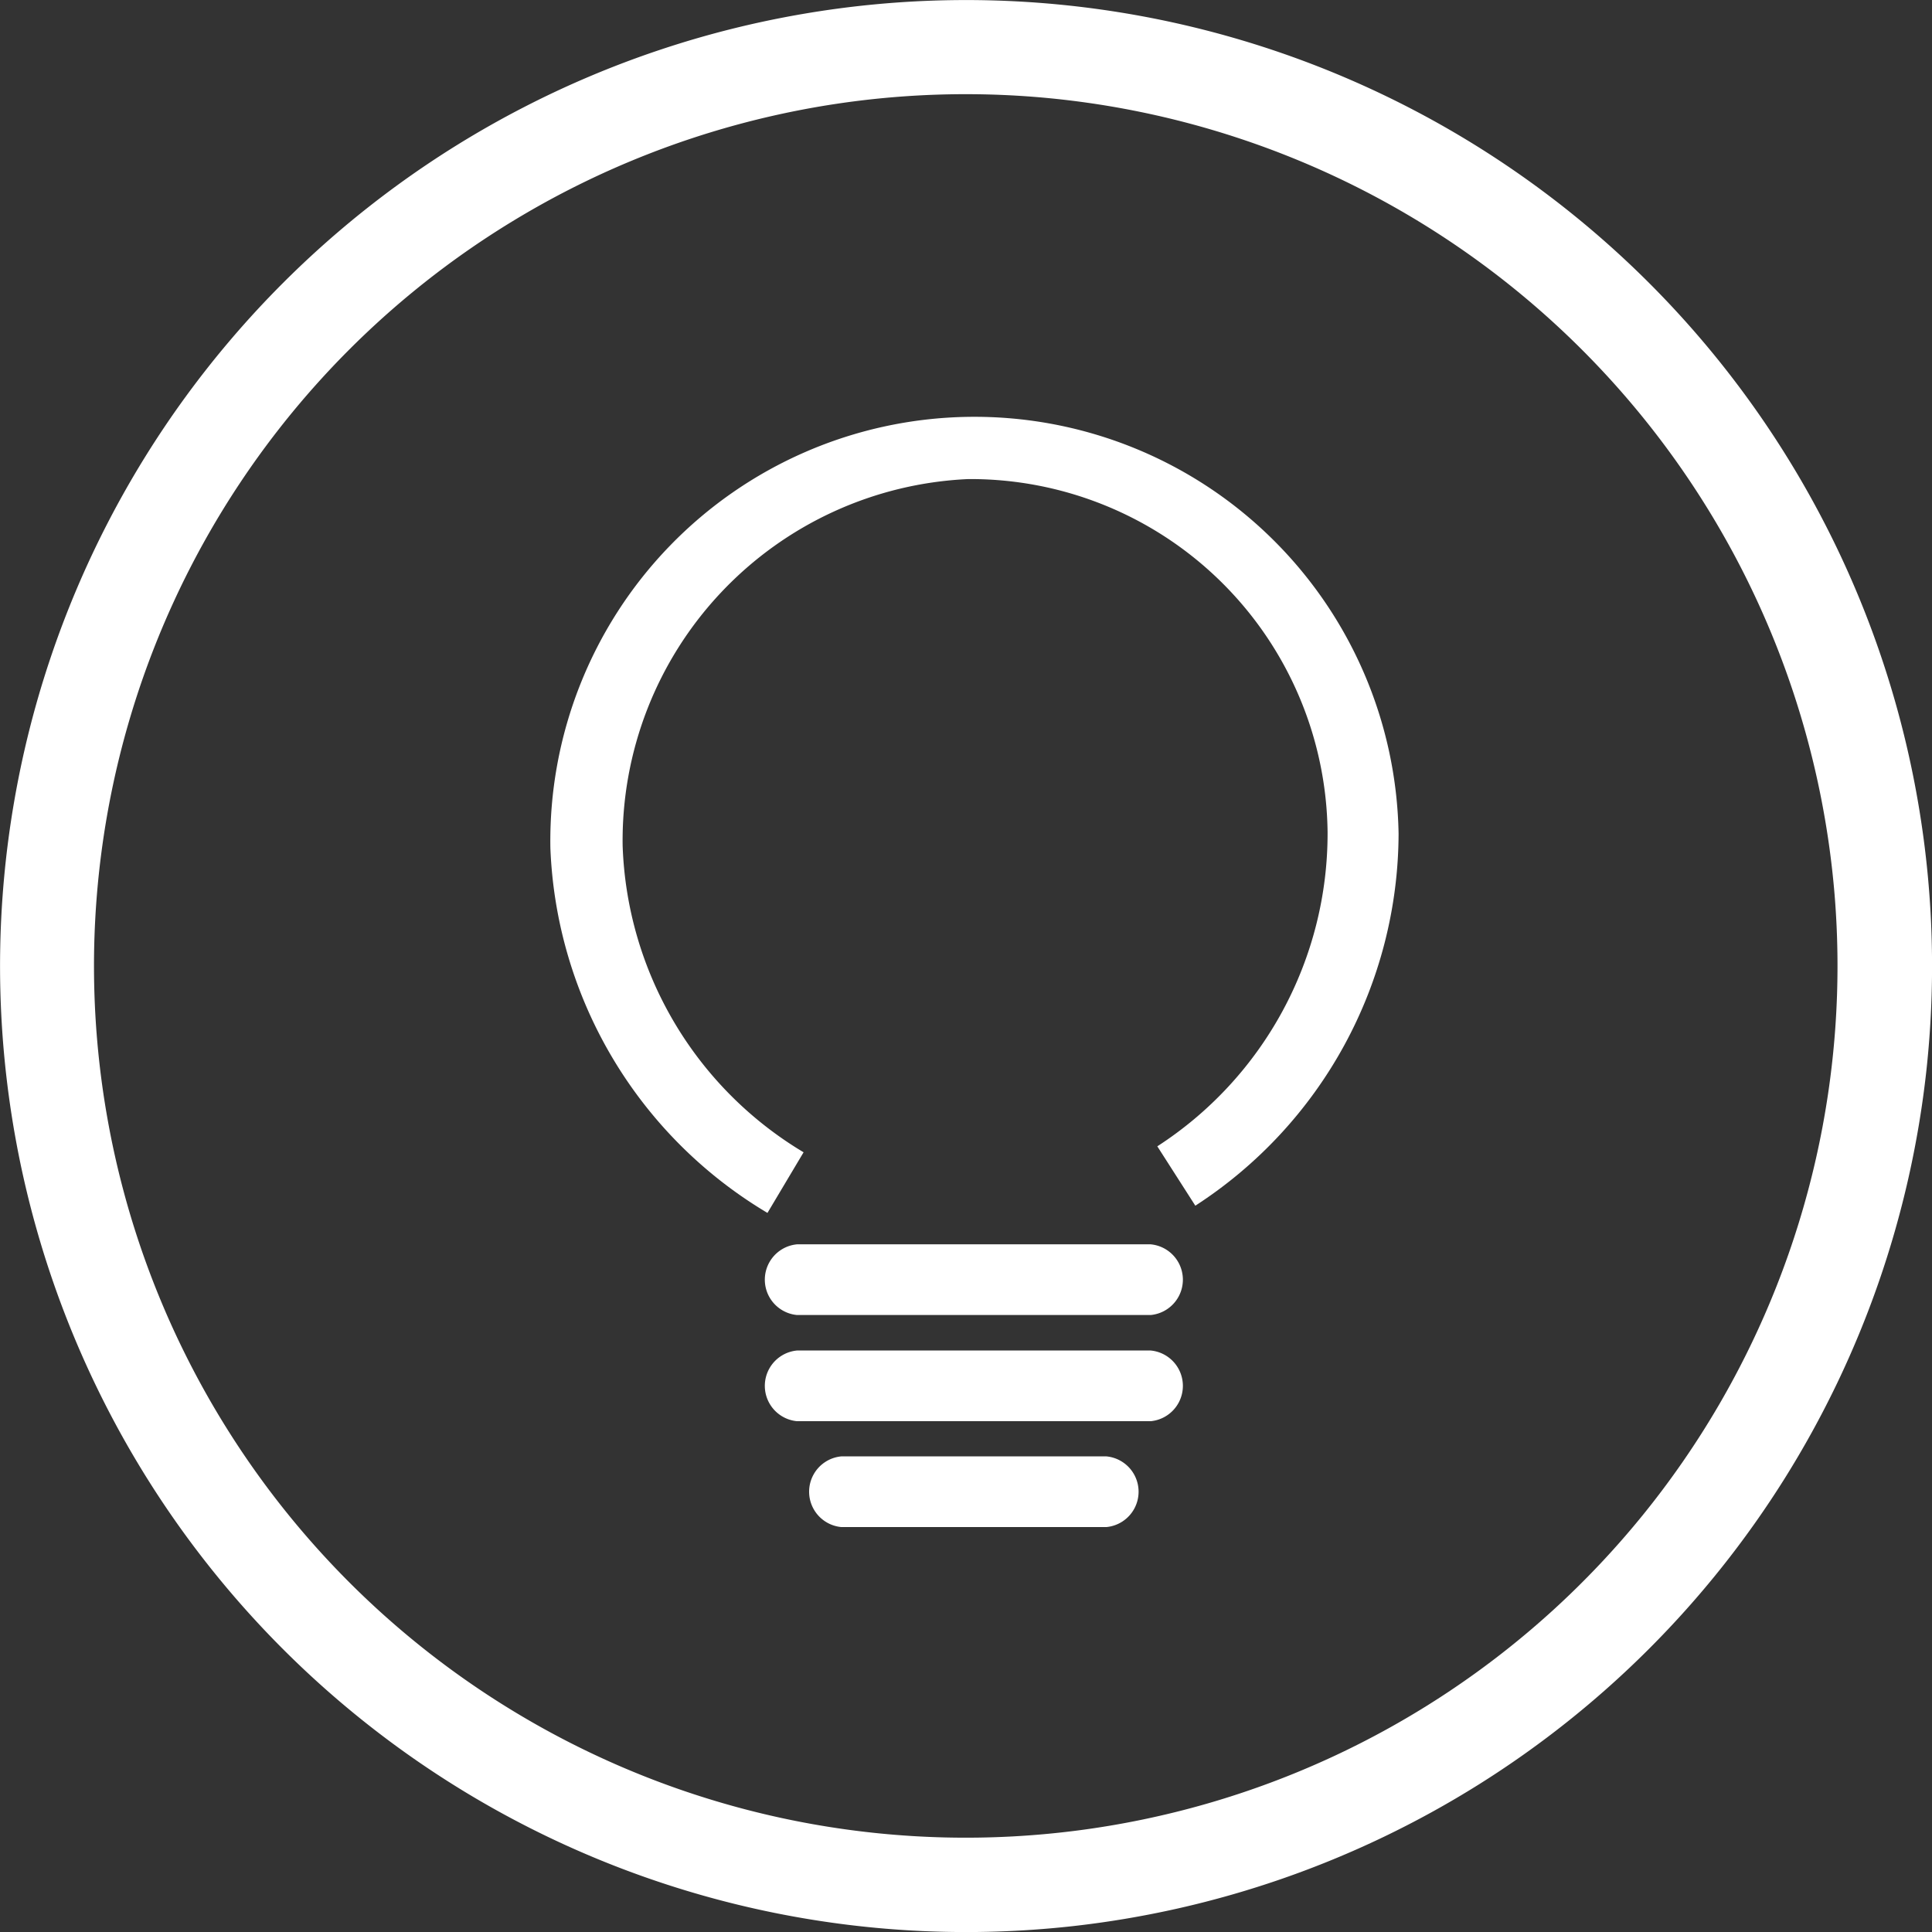
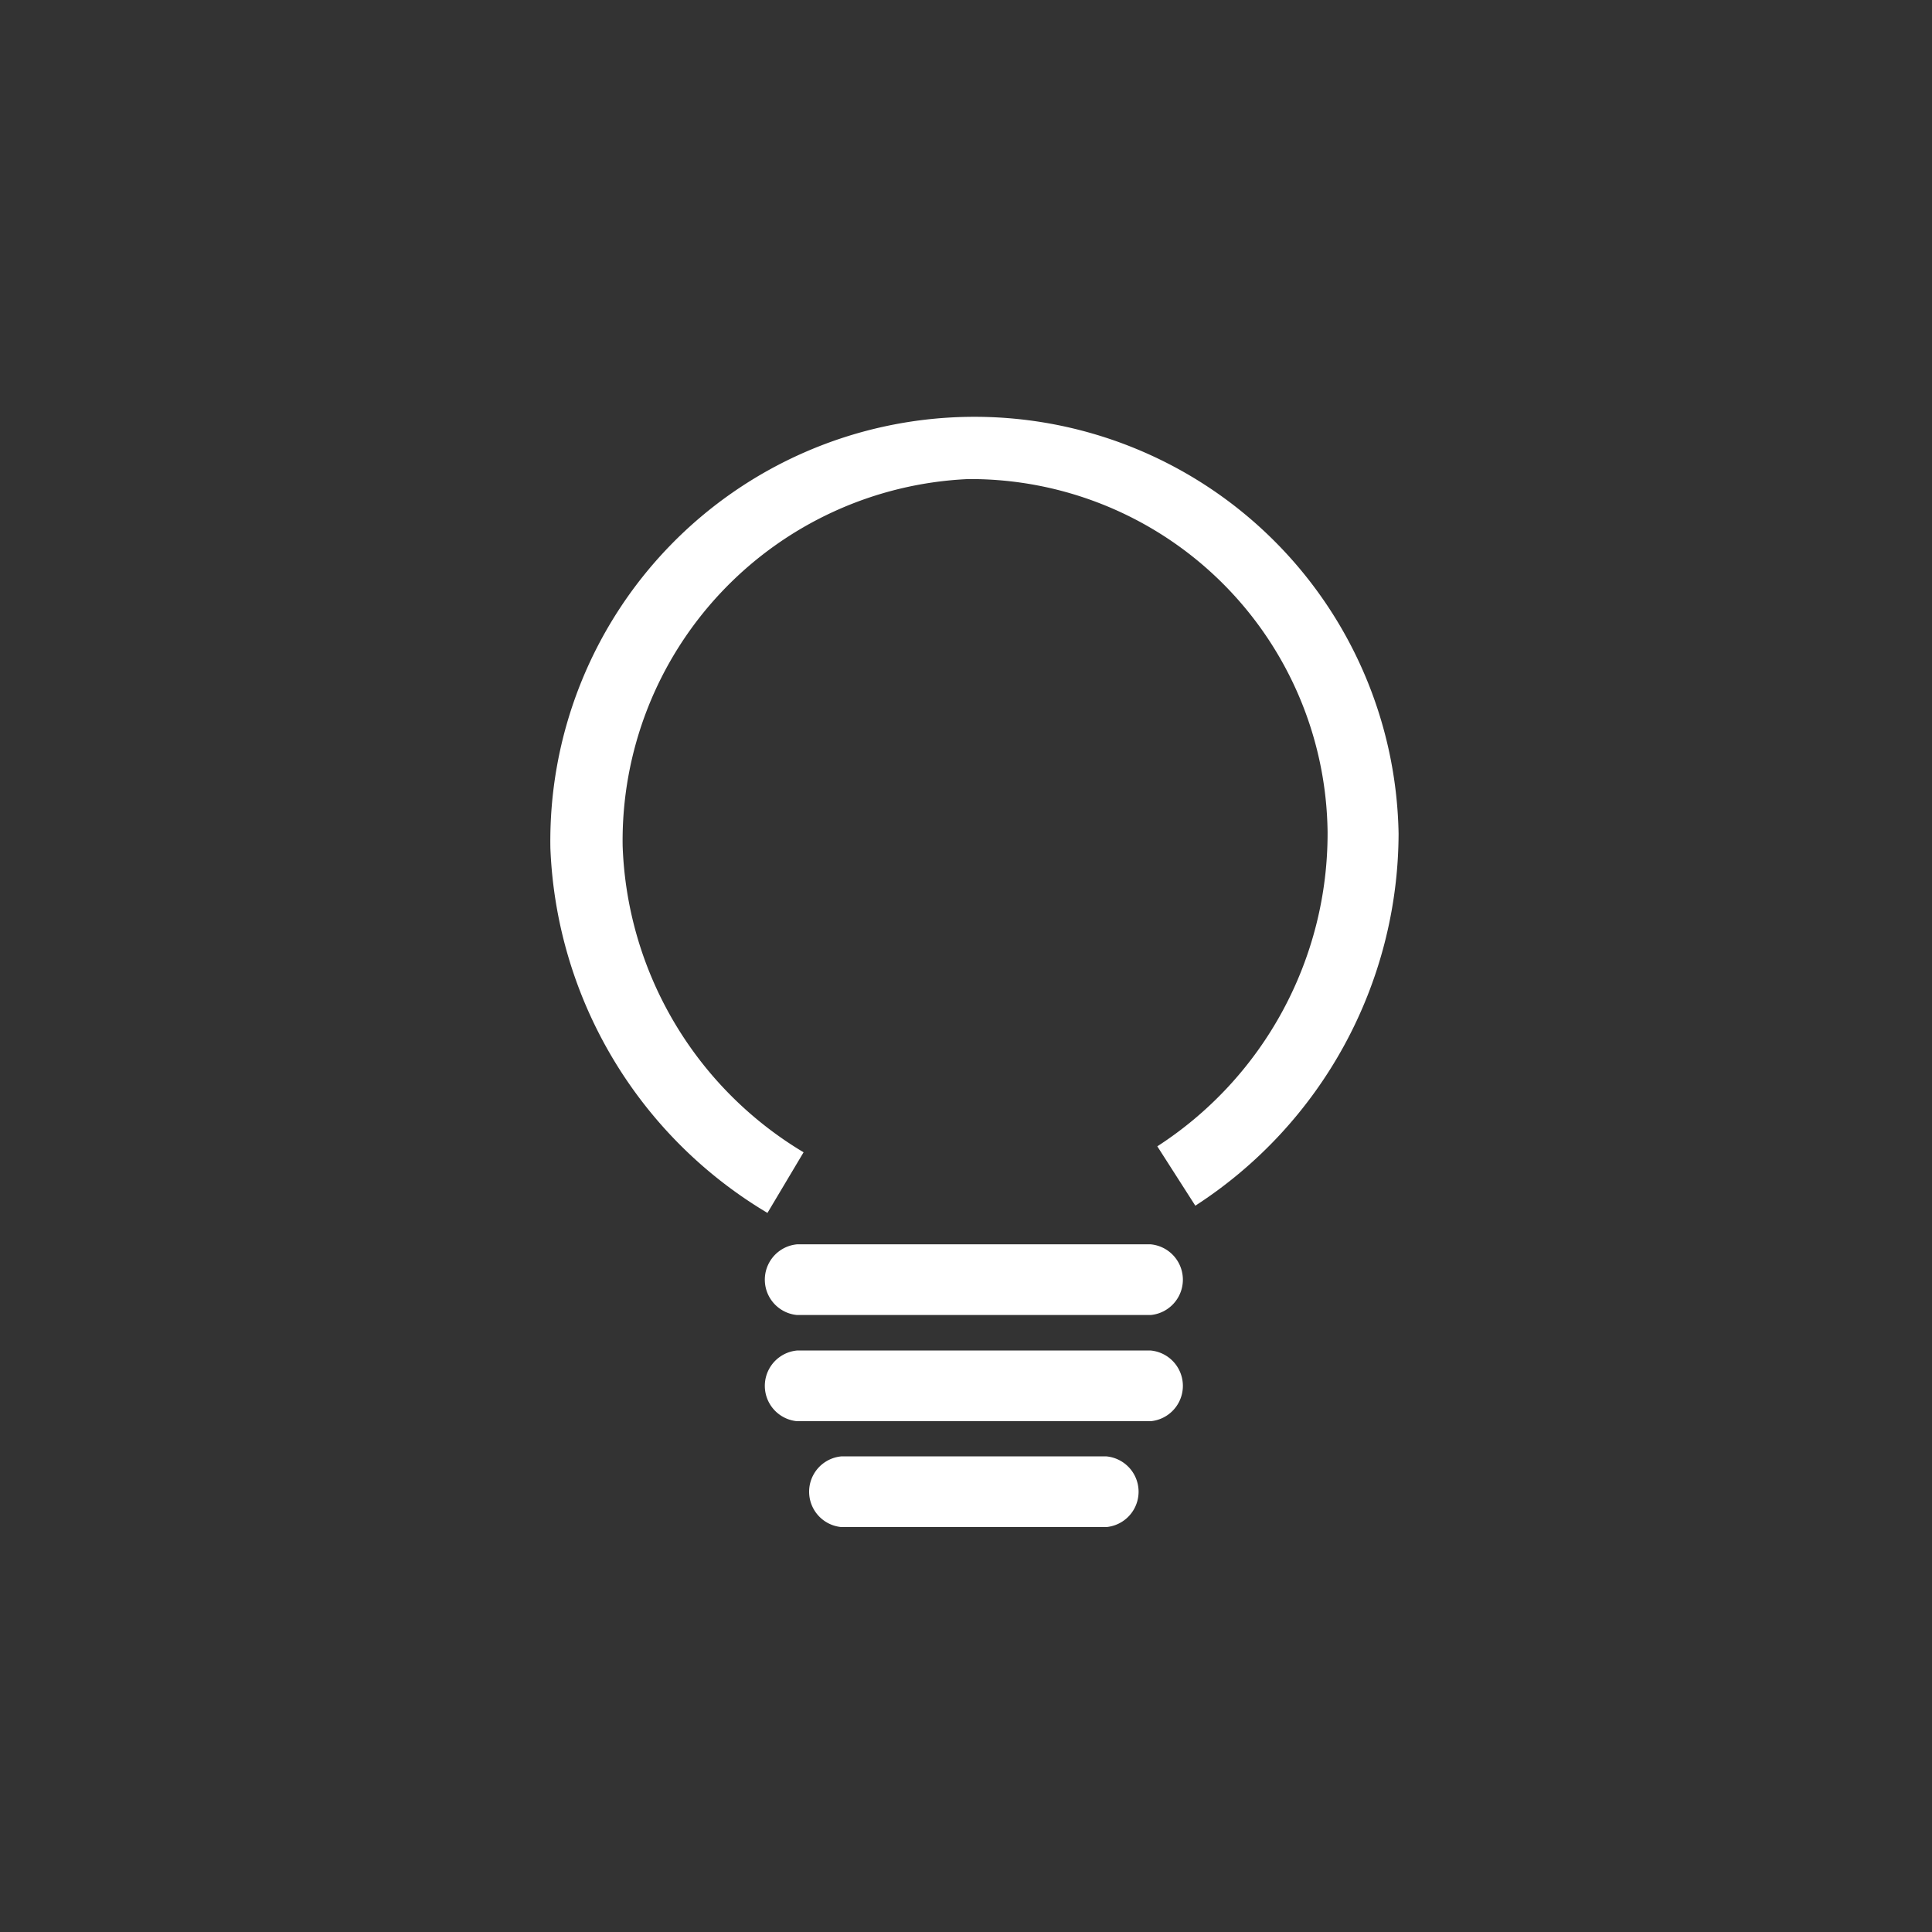
<svg xmlns="http://www.w3.org/2000/svg" viewBox="0 0 61.5 61.5">
  <rect x="0" y="0" width="61.5" height="61.5" fill="#333333" stroke="none" />
  <defs>
    <style>.cls-1{fill:#fff}</style>
  </defs>
  <title>Asset 8</title>
  <g id="Layer_2" data-name="Layer 2">
    <g id="fv">
-       <path class="cls-1" d="M34.09 61.32a30.75 30.75 0 1 1 27.23-27.23 30.78 30.78 0 0 1-27.23 27.23zM33 3.09a27.75 27.75 0 1 0 25.4 25.4A27.78 27.78 0 0 0 33 3.09z" />
      <path class="cls-1" d="M36.63 45.24H25.37a1.13 1.13 0 0 1 0-2.25h11.26a1.13 1.13 0 0 1 0 2.25zm0-3.38H25.37a1.13 1.13 0 0 1 0-2.25h11.26a1.13 1.13 0 0 1 0 2.25zm1.42-3.48l-1.21-1.89a11.86 11.86 0 0 0 5.42-10 11.37 11.37 0 0 0-11.44-11.24 11.52 11.52 0 0 0-11 11.67 11.84 11.84 0 0 0 5.76 9.76l-1.15 1.93A14.16 14.16 0 0 1 17.52 27a13.5 13.5 0 1 1 27-.46 14.15 14.15 0 0 1-6.47 11.84zm-2.83 10.23h-8.44a1.13 1.13 0 0 1 0-2.25h8.44a1.13 1.13 0 0 1 0 2.25z" />
    </g>
  </g>
</svg>